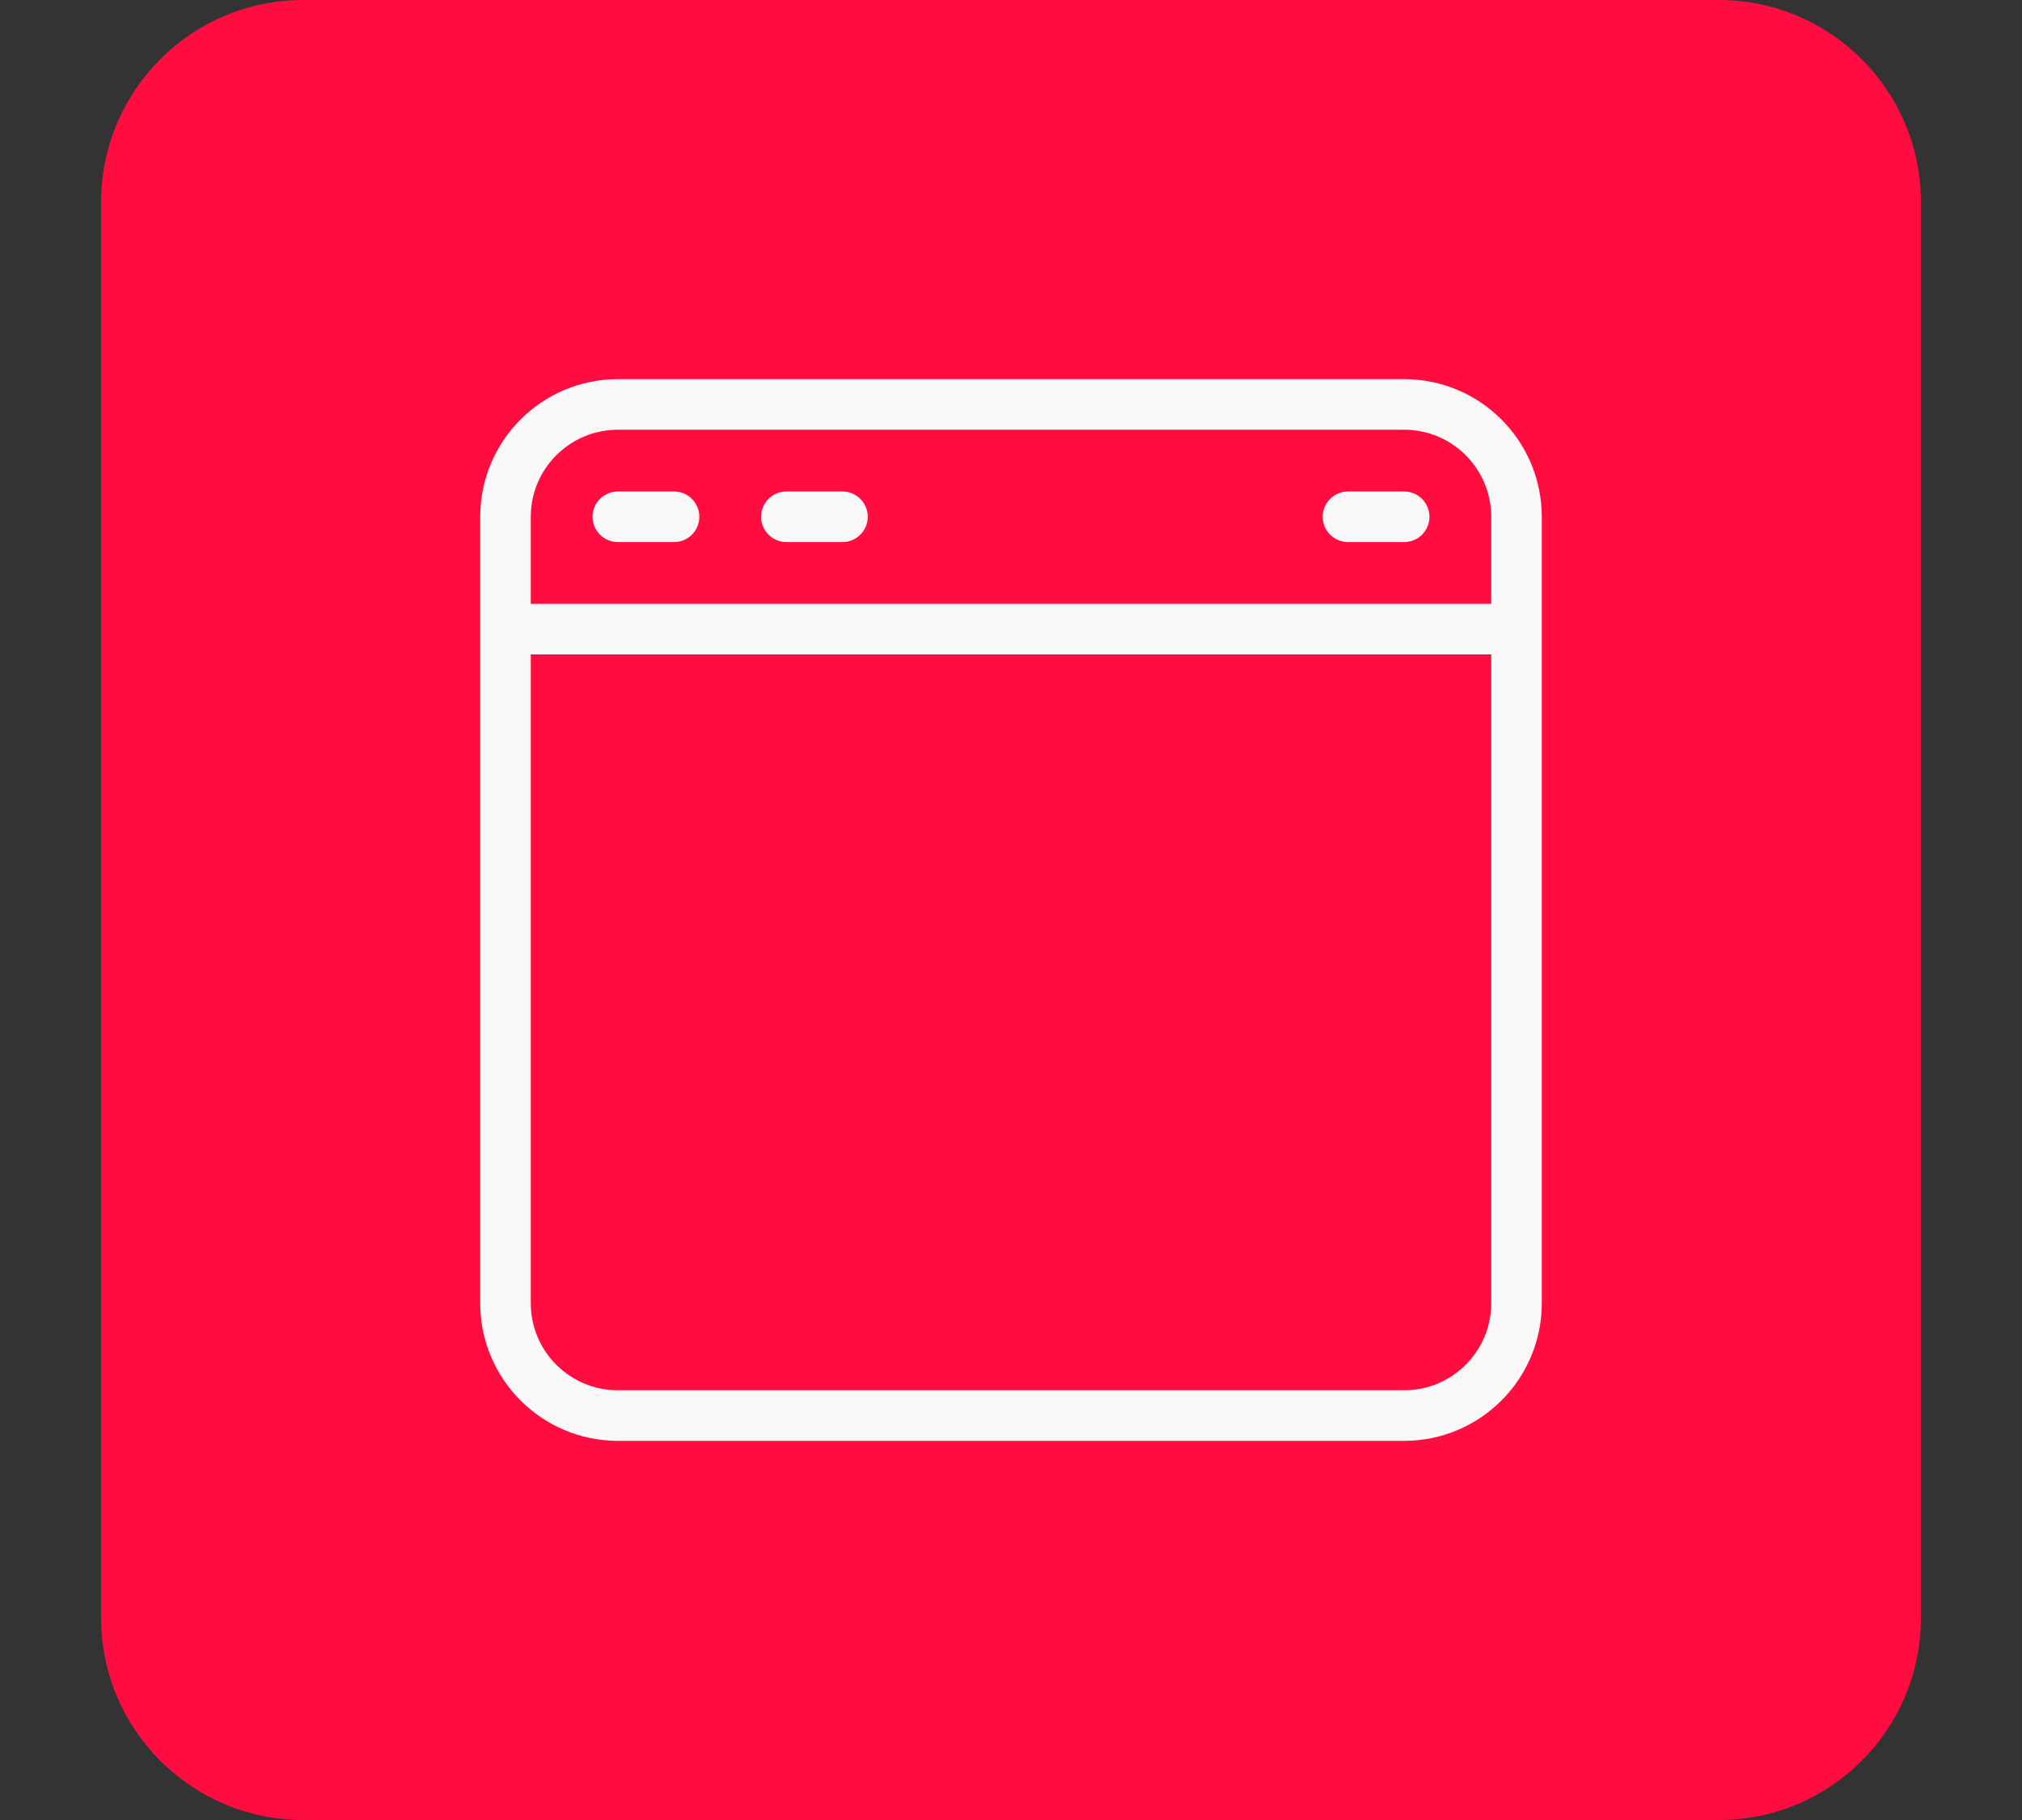
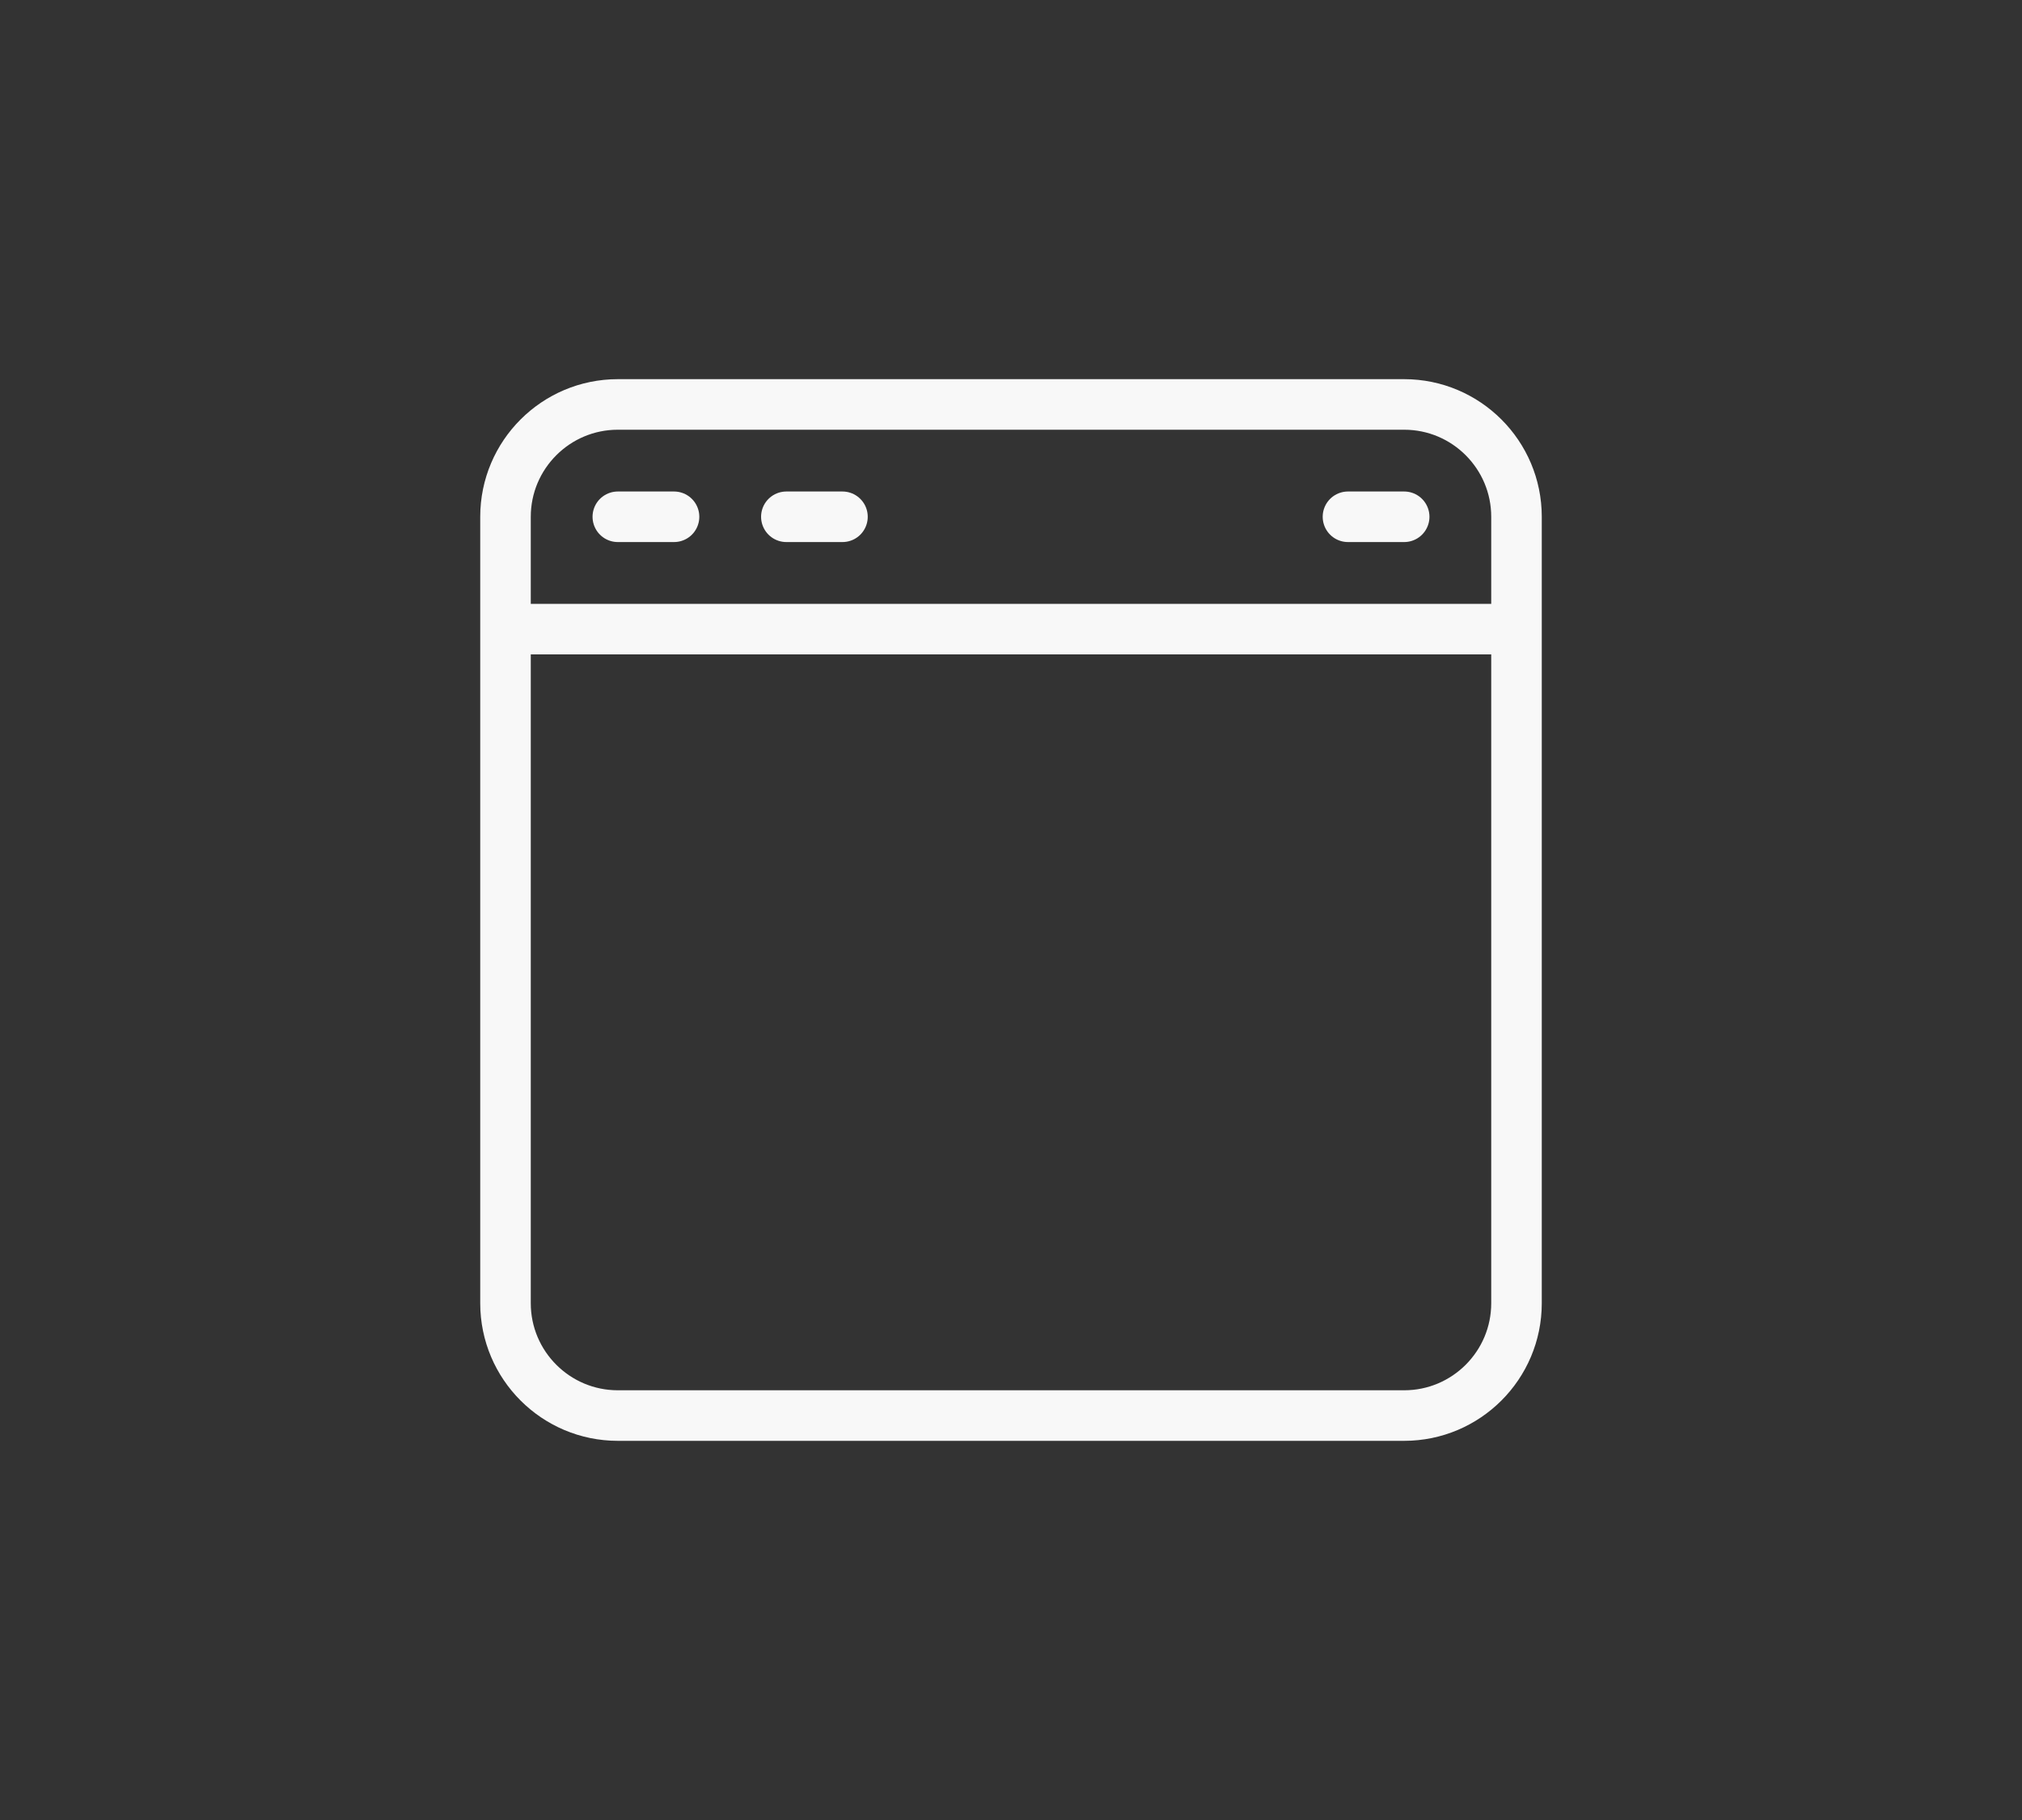
<svg xmlns="http://www.w3.org/2000/svg" width="20" height="18" viewBox="0 0 20 18" fill="none">
  <rect x="0" y="0" width="20" height="18" fill="#333333" stroke="none" />
-   <path d="M17 0H3C1.895 0 1 0.895 1 2V16C1 17.105 1.895 18 3 18H17C18.105 18 19 17.105 19 16V2C19 0.895 18.105 0 17 0Z" fill="#FF0D40" />
  <path d="M5 6.222H15M13.889 5.111H13.333M6.667 5.111H6.111M8.333 5.111H7.778M6.111 14H13.889C14.502 14 15 13.502 15 12.889V5.111C15 4.498 14.502 4 13.889 4H6.111C5.498 4 5 4.498 5 5.111V12.889C5 13.502 5.498 14 6.111 14Z" stroke="#F8F8F8" stroke-width="0.5" stroke-linecap="round" stroke-linejoin="round" />
</svg>